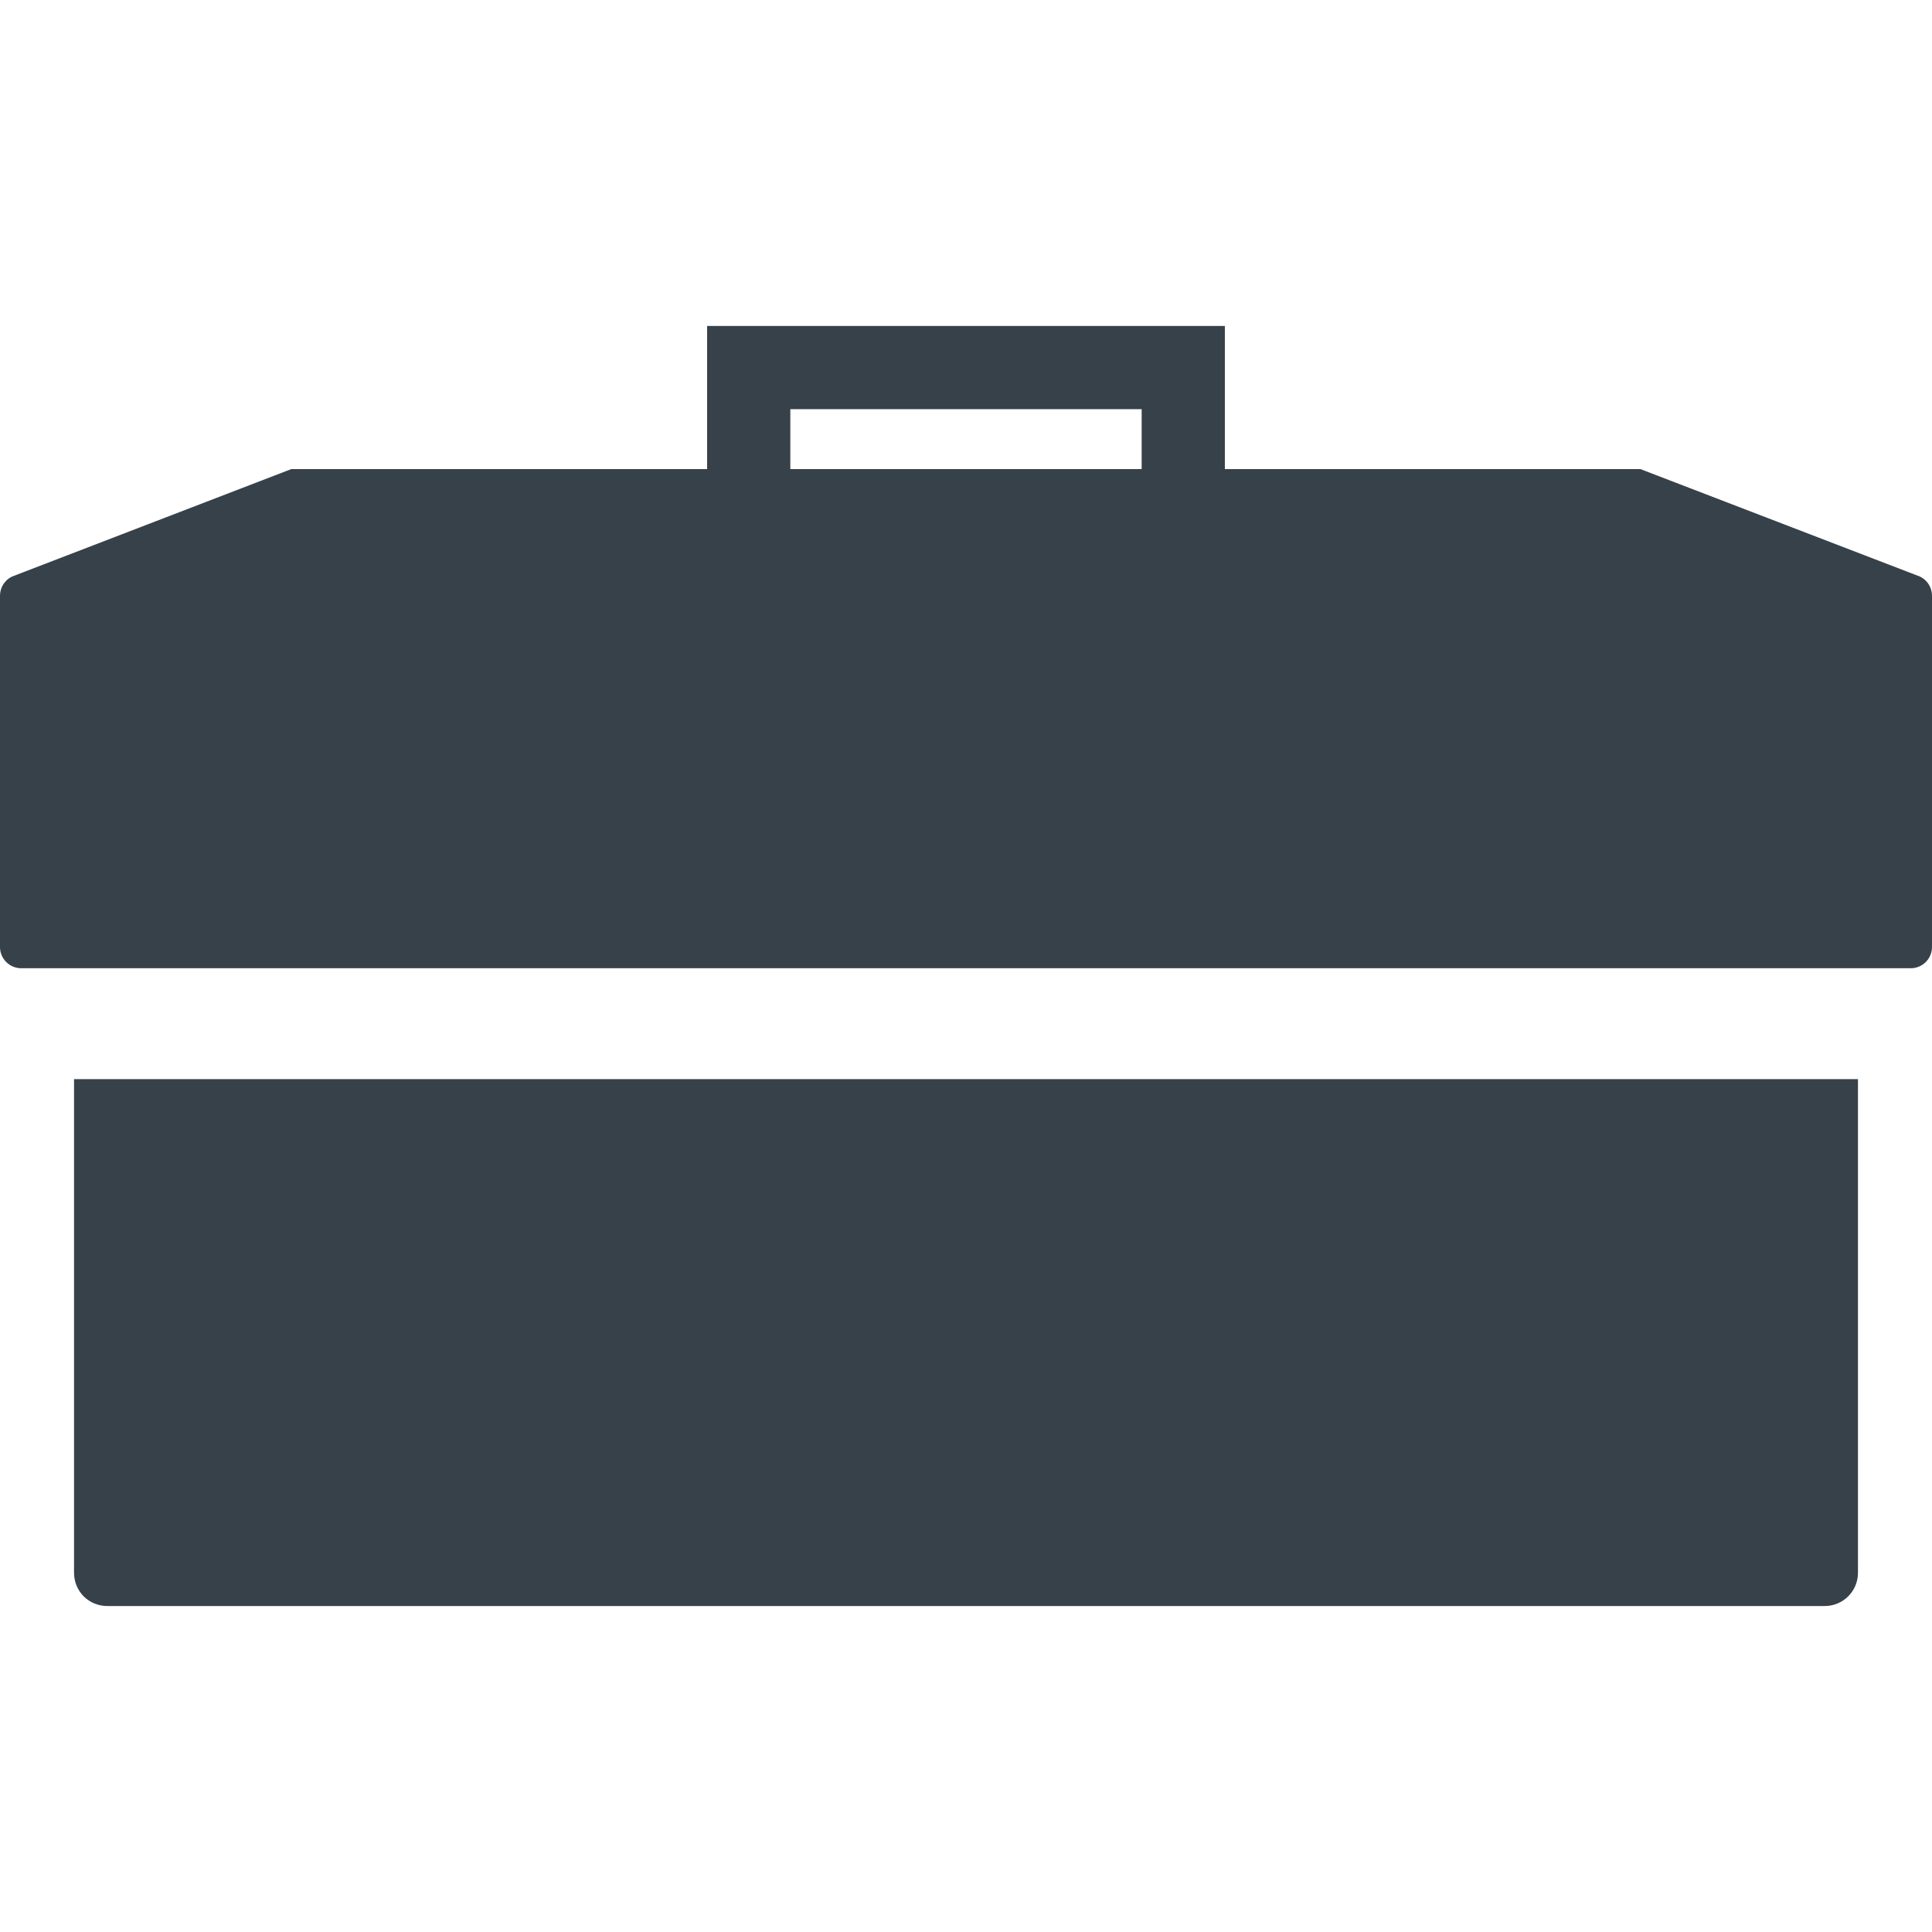
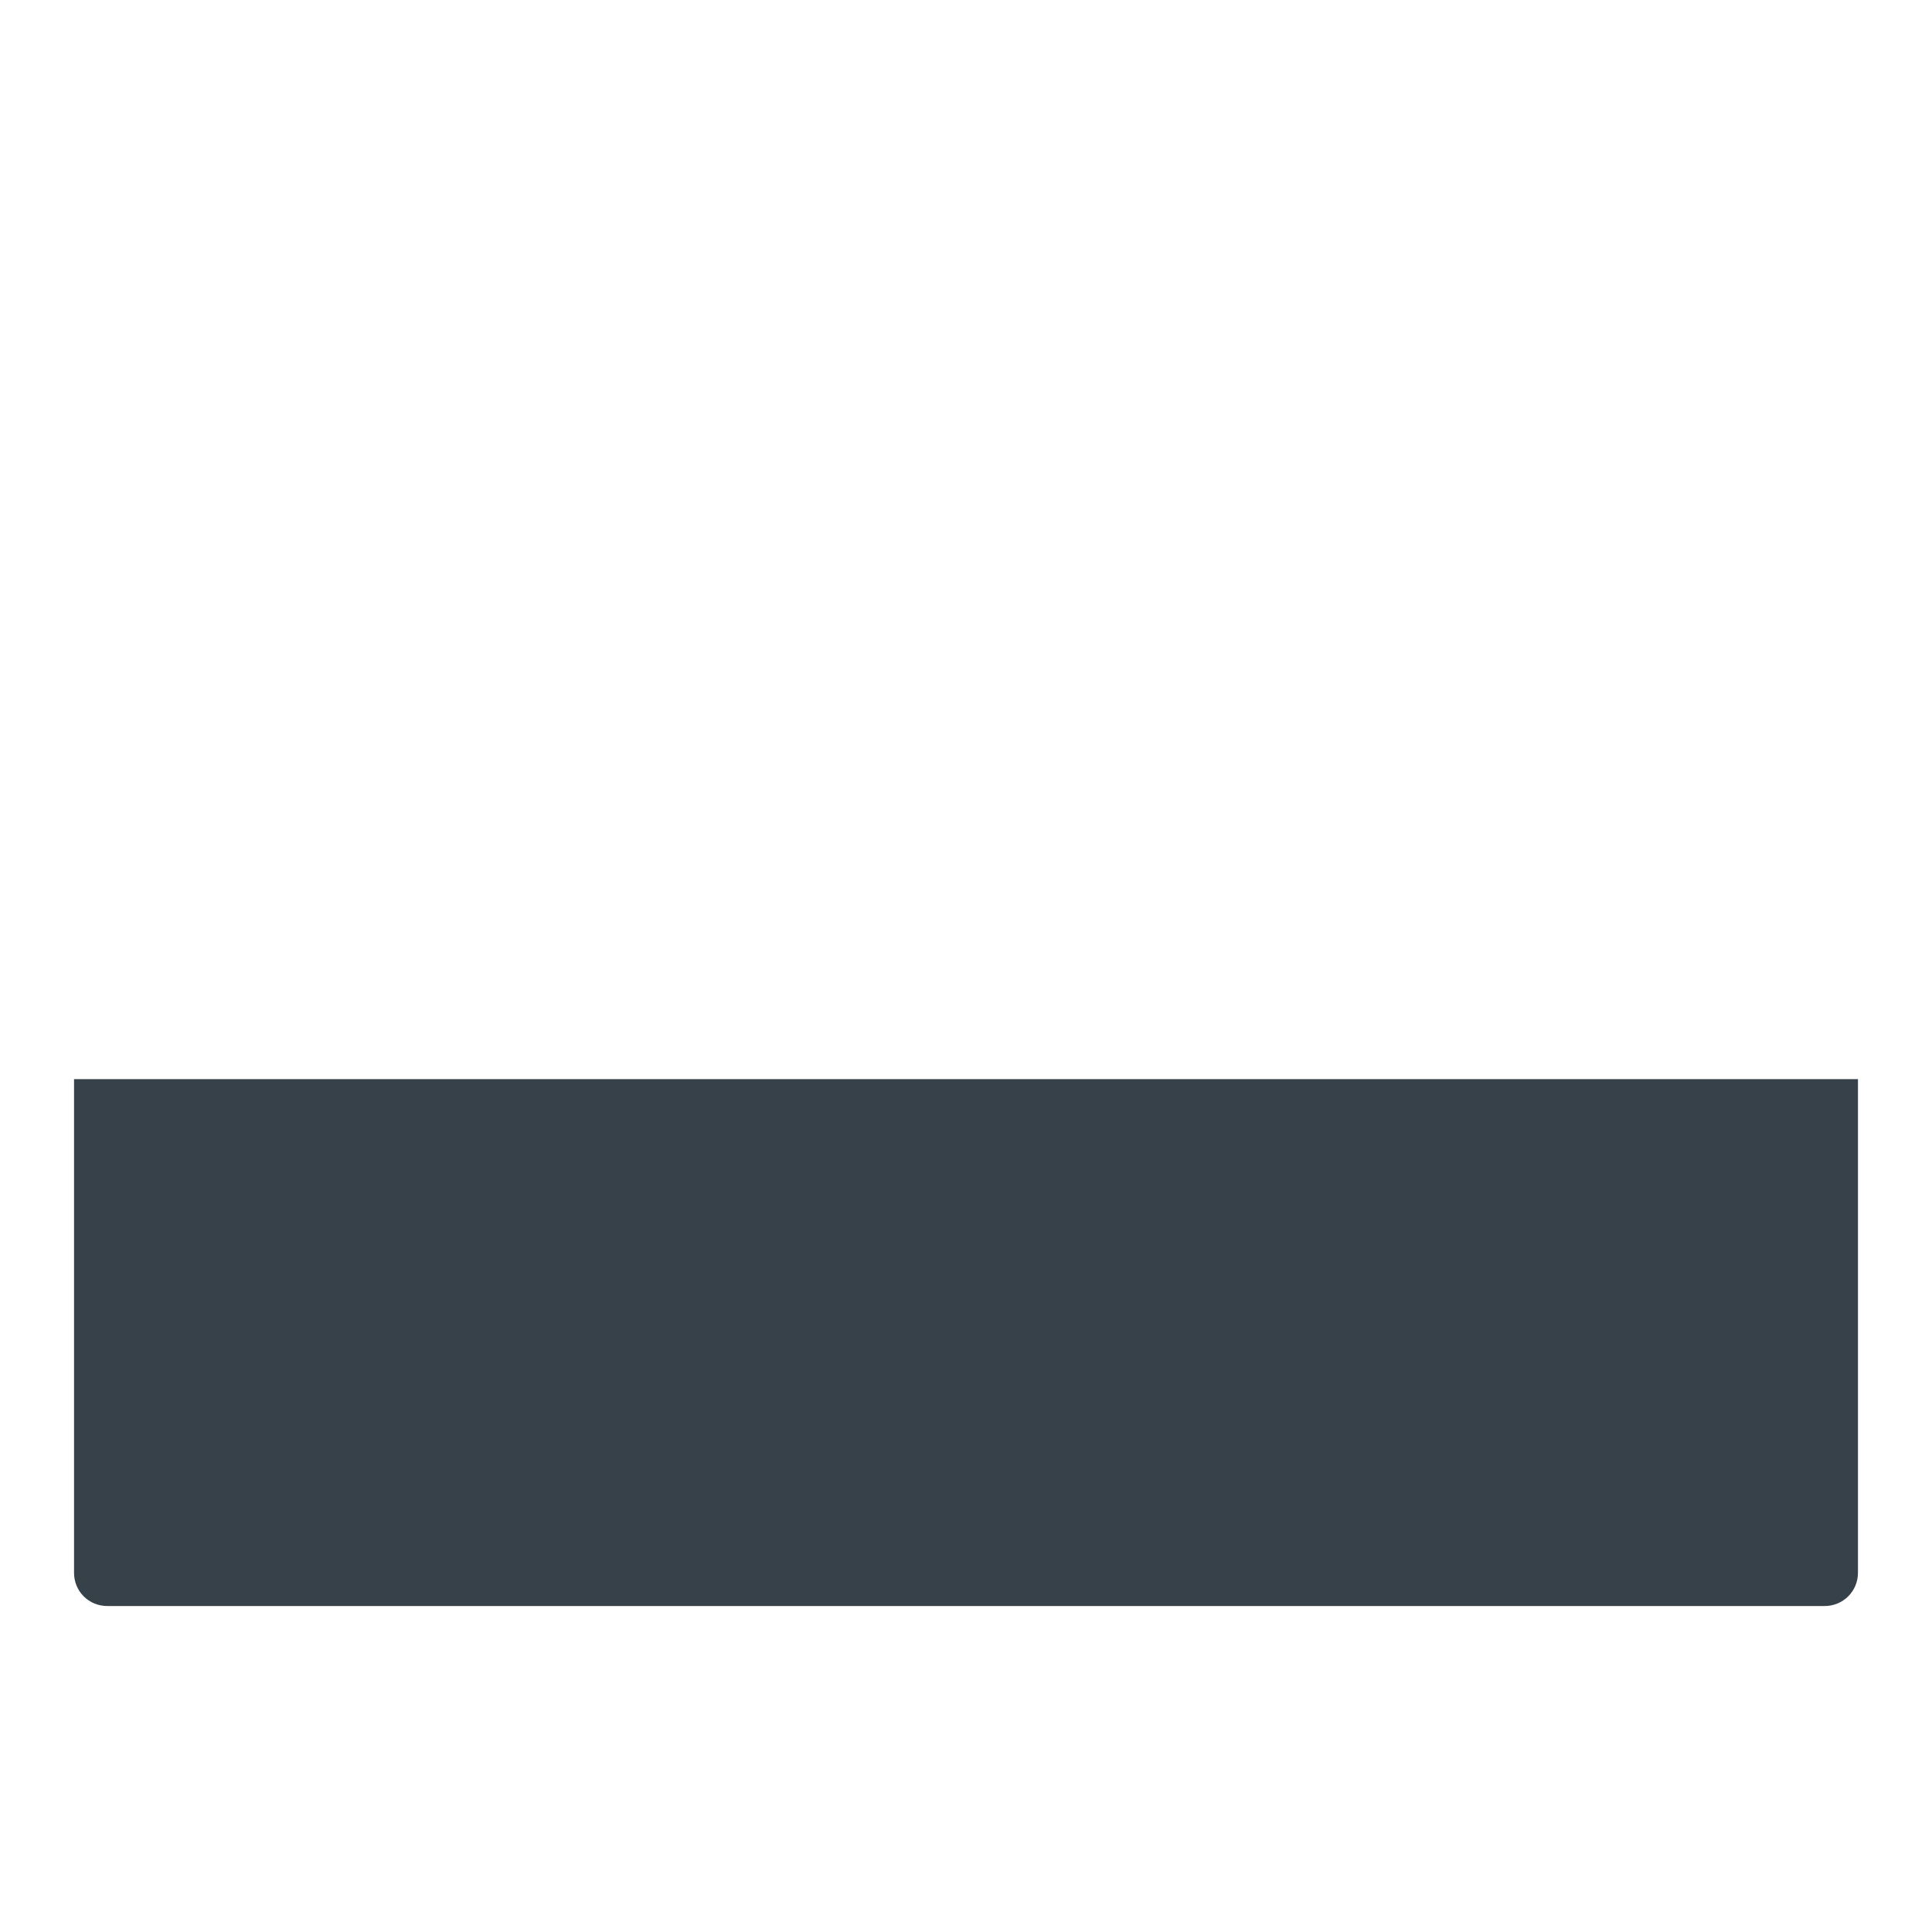
<svg xmlns="http://www.w3.org/2000/svg" version="1.1" id="_x31_0" x="0px" y="0px" viewBox="0 0 512 512" style="enable-background:new 0 0 512 512;" xml:space="preserve">
  <style type="text/css">
	.st0{fill:#374149;}
</style>
  <g>
    <path class="st0" d="M19.621,285.984v130.813c0,4.926,3.895,8.816,8.817,8.816h455.121c4.852,0,8.821-3.89,8.821-8.816V285.984   H19.621z" />
-     <path class="st0" d="M508.848,152.812l-74.141-28.504h-109.93h-0.176v-7.347V86.387H187.394v30.574v7.347H77.215l-74.07,28.504   C1.218,153.758,0,155.715,0,157.864v93.102c0,3.105,2.516,5.625,5.625,5.625h500.75c3.106,0,5.625-2.52,5.625-5.625v-93.102   C512,155.715,510.778,153.758,508.848,152.812z M209.442,124.308v-7.347v-8.527h93.113v8.527v7.347h-92.988H209.442z" />
  </g>
</svg>